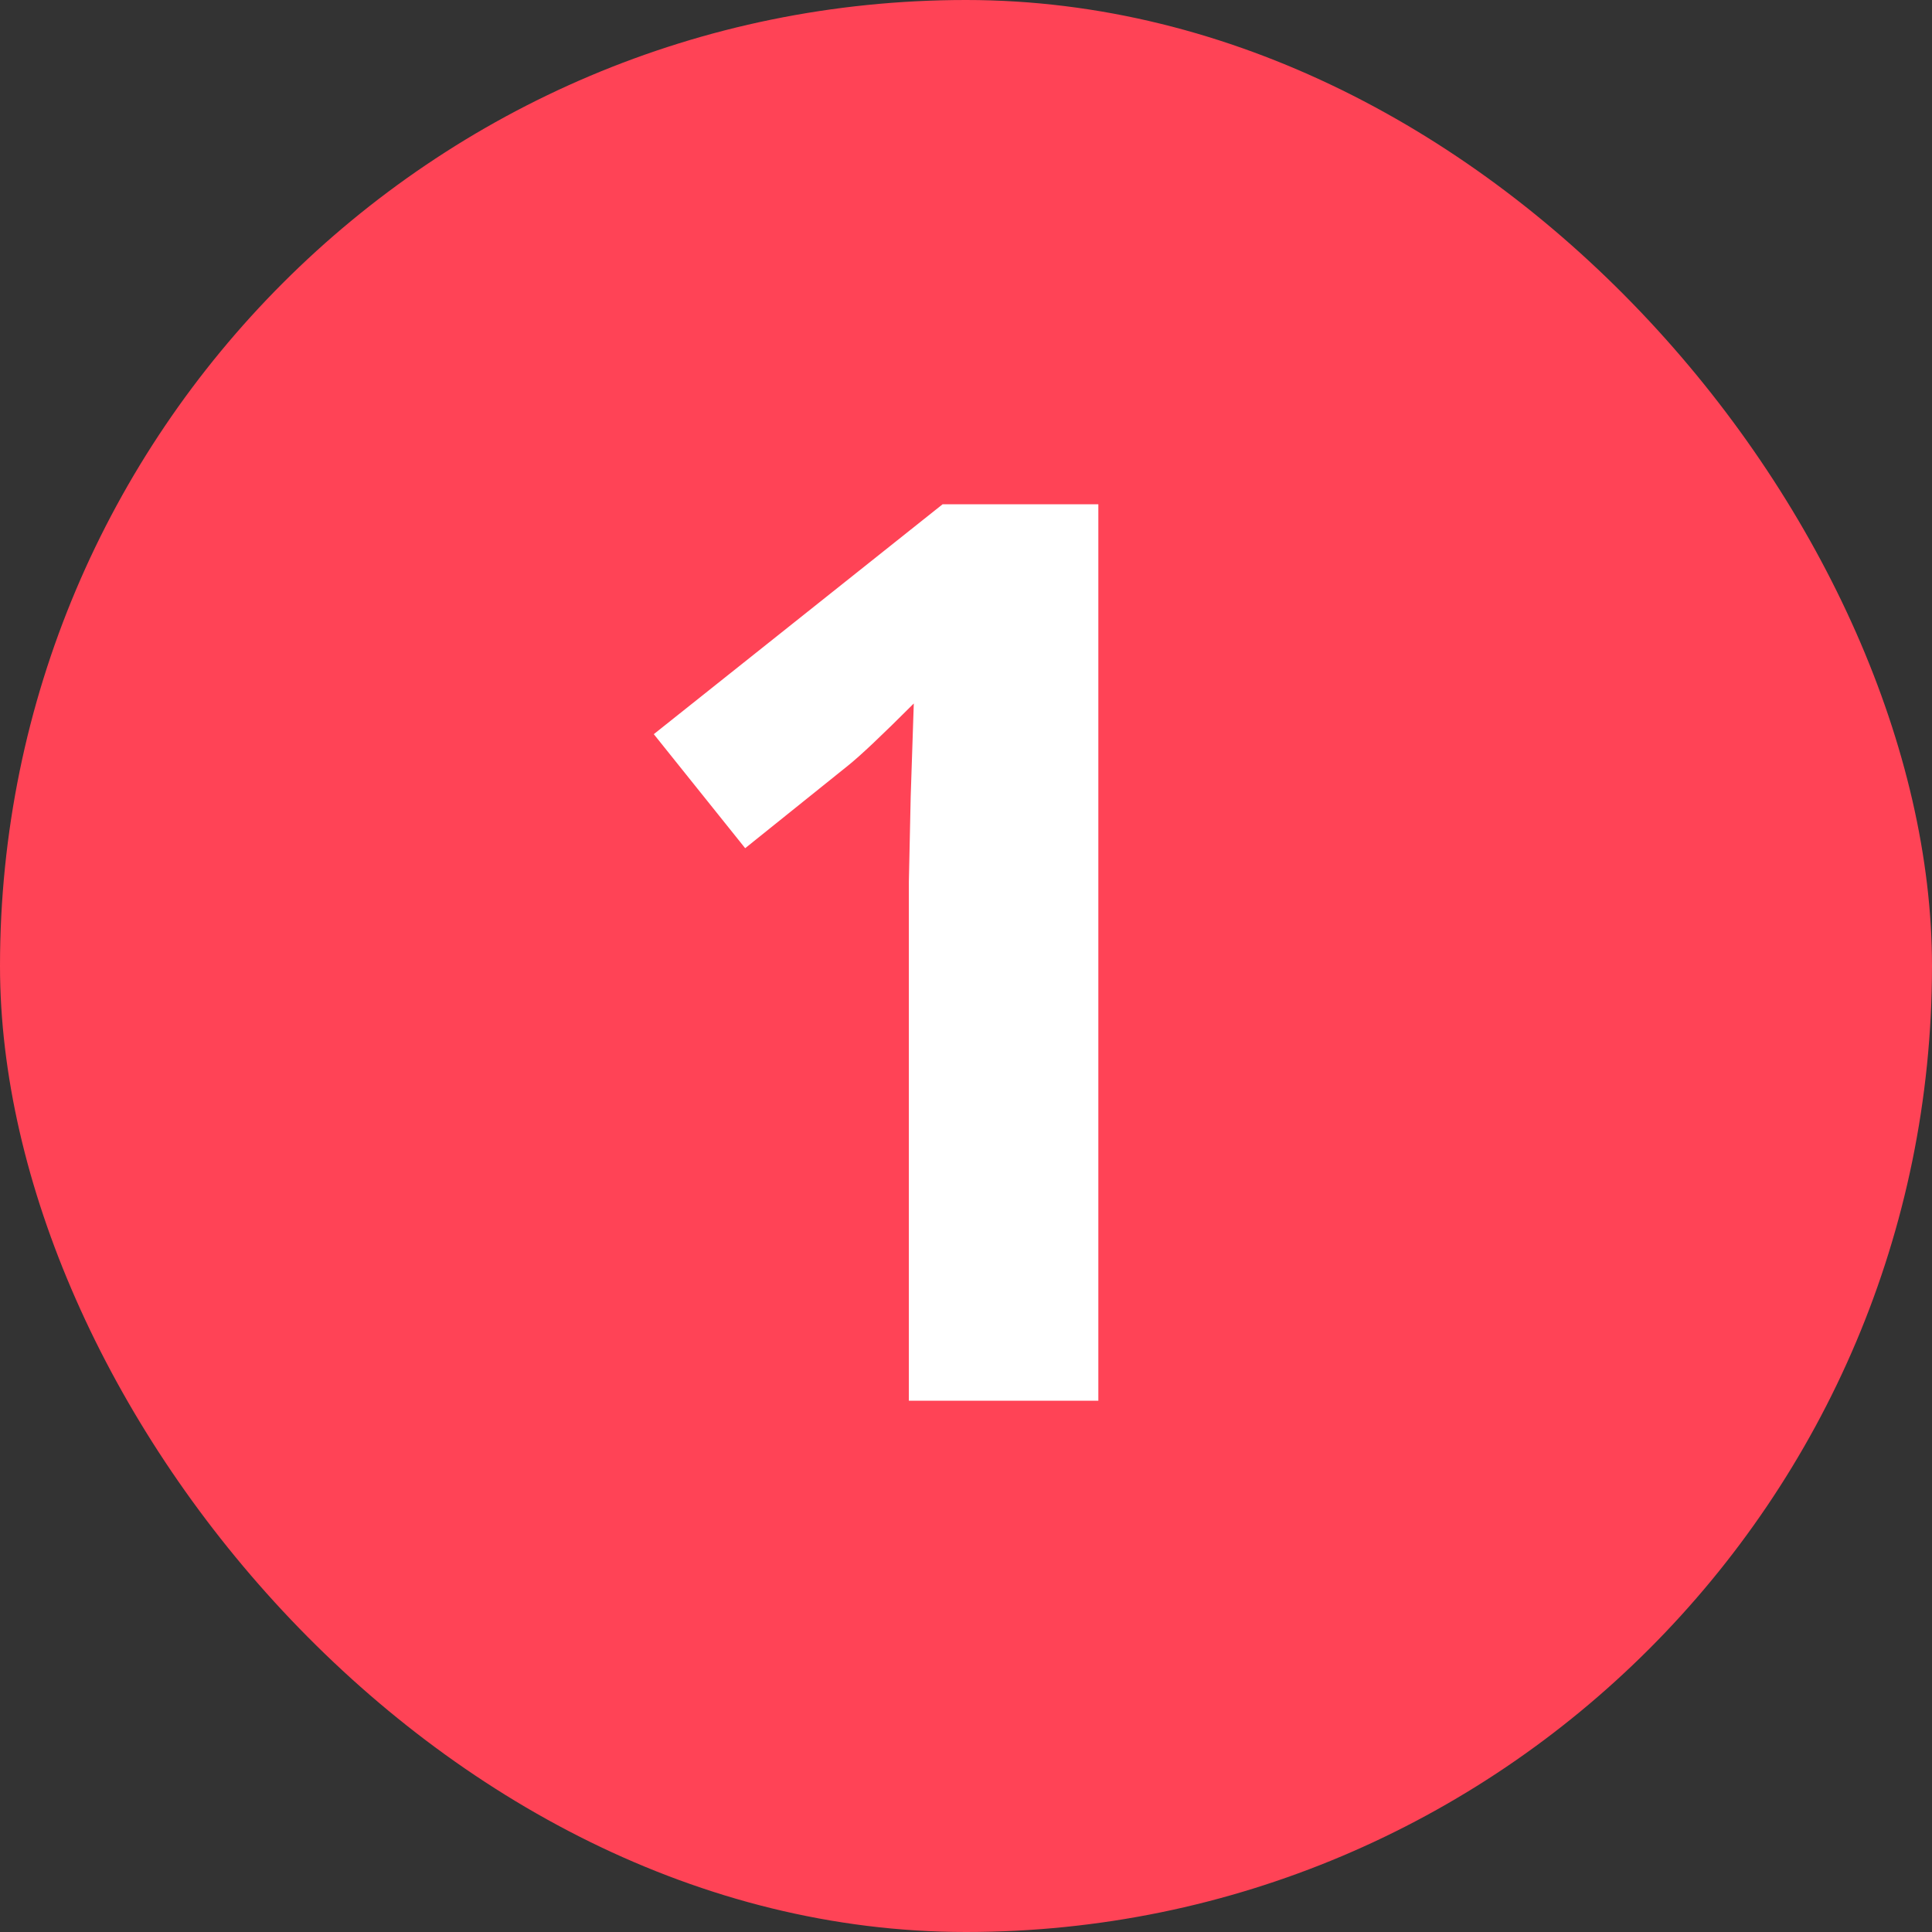
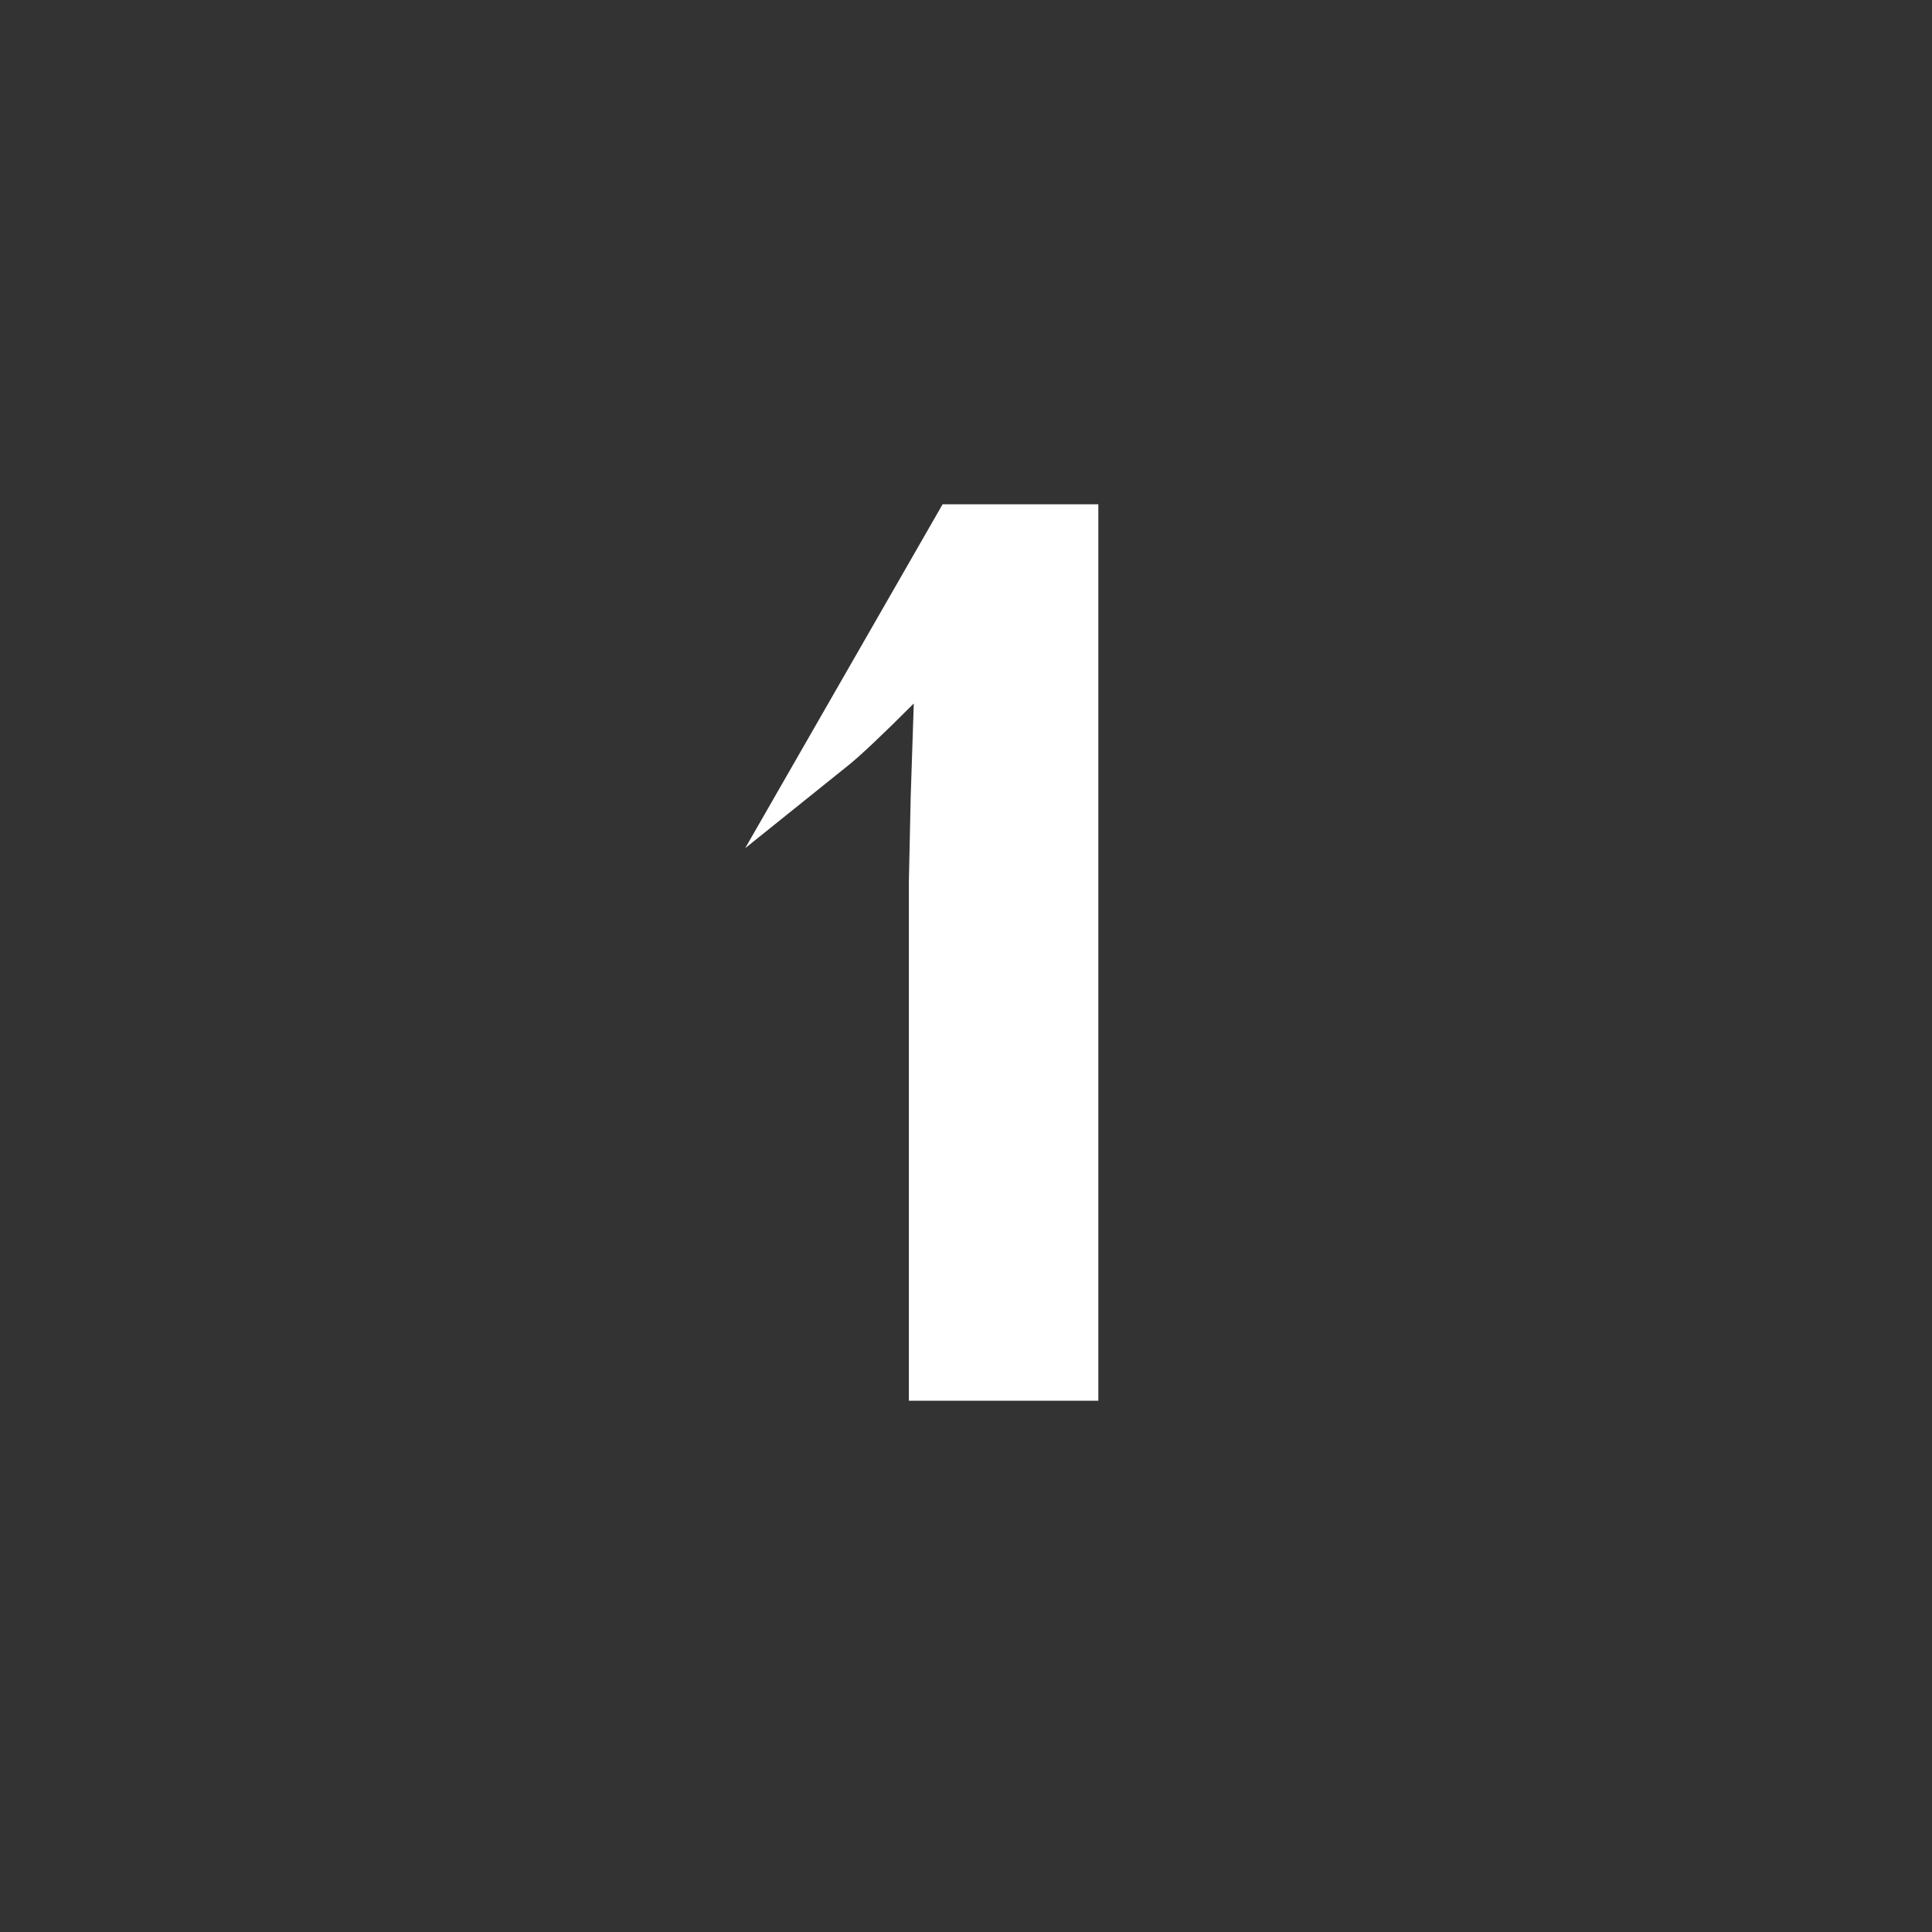
<svg xmlns="http://www.w3.org/2000/svg" width="40" height="40" viewBox="0 0 40 40" fill="none">
  <rect x="0" y="0" width="40" height="40" fill="#333333" stroke="none" />
-   <rect width="40" height="40" rx="20" fill="#FF4356" />
-   <path d="M22.74 29H18.817V18.26L18.855 16.495L18.919 14.565C18.267 15.217 17.814 15.645 17.561 15.848L15.428 17.561L13.536 15.2L19.516 10.44H22.74V29Z" fill="white" />
+   <path d="M22.74 29H18.817V18.26L18.855 16.495L18.919 14.565C18.267 15.217 17.814 15.645 17.561 15.848L15.428 17.561L19.516 10.44H22.74V29Z" fill="white" />
</svg>